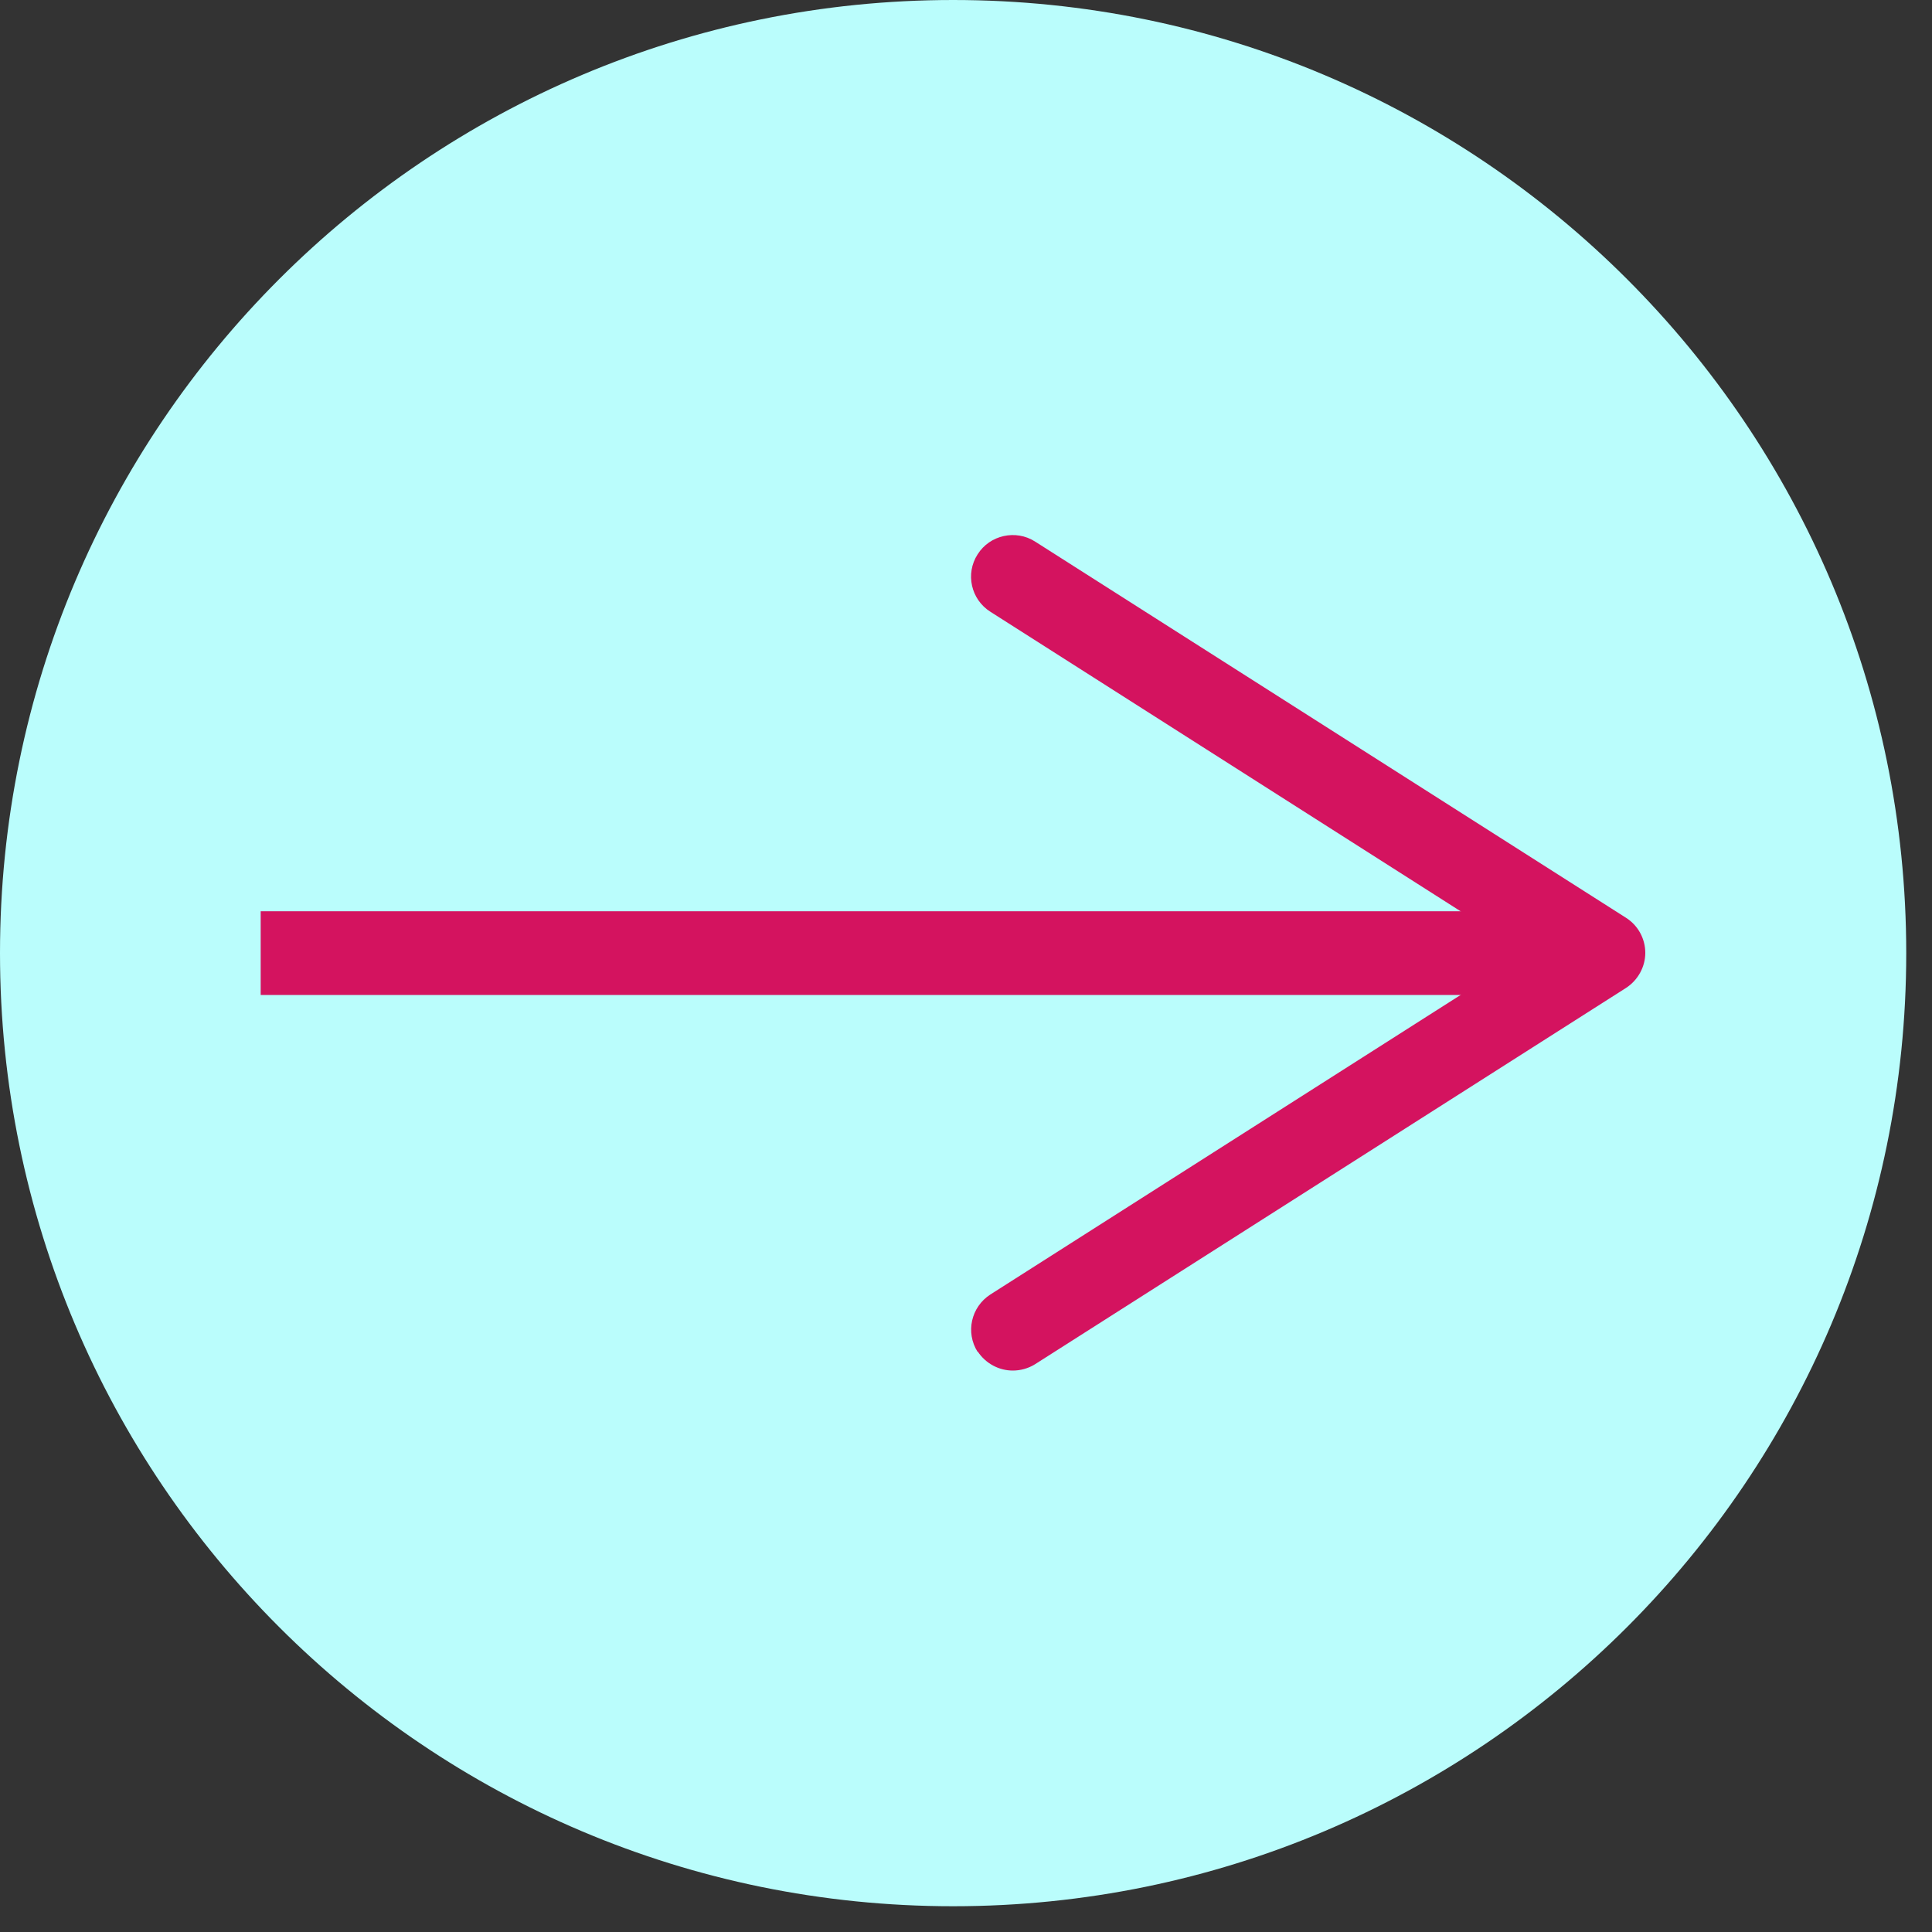
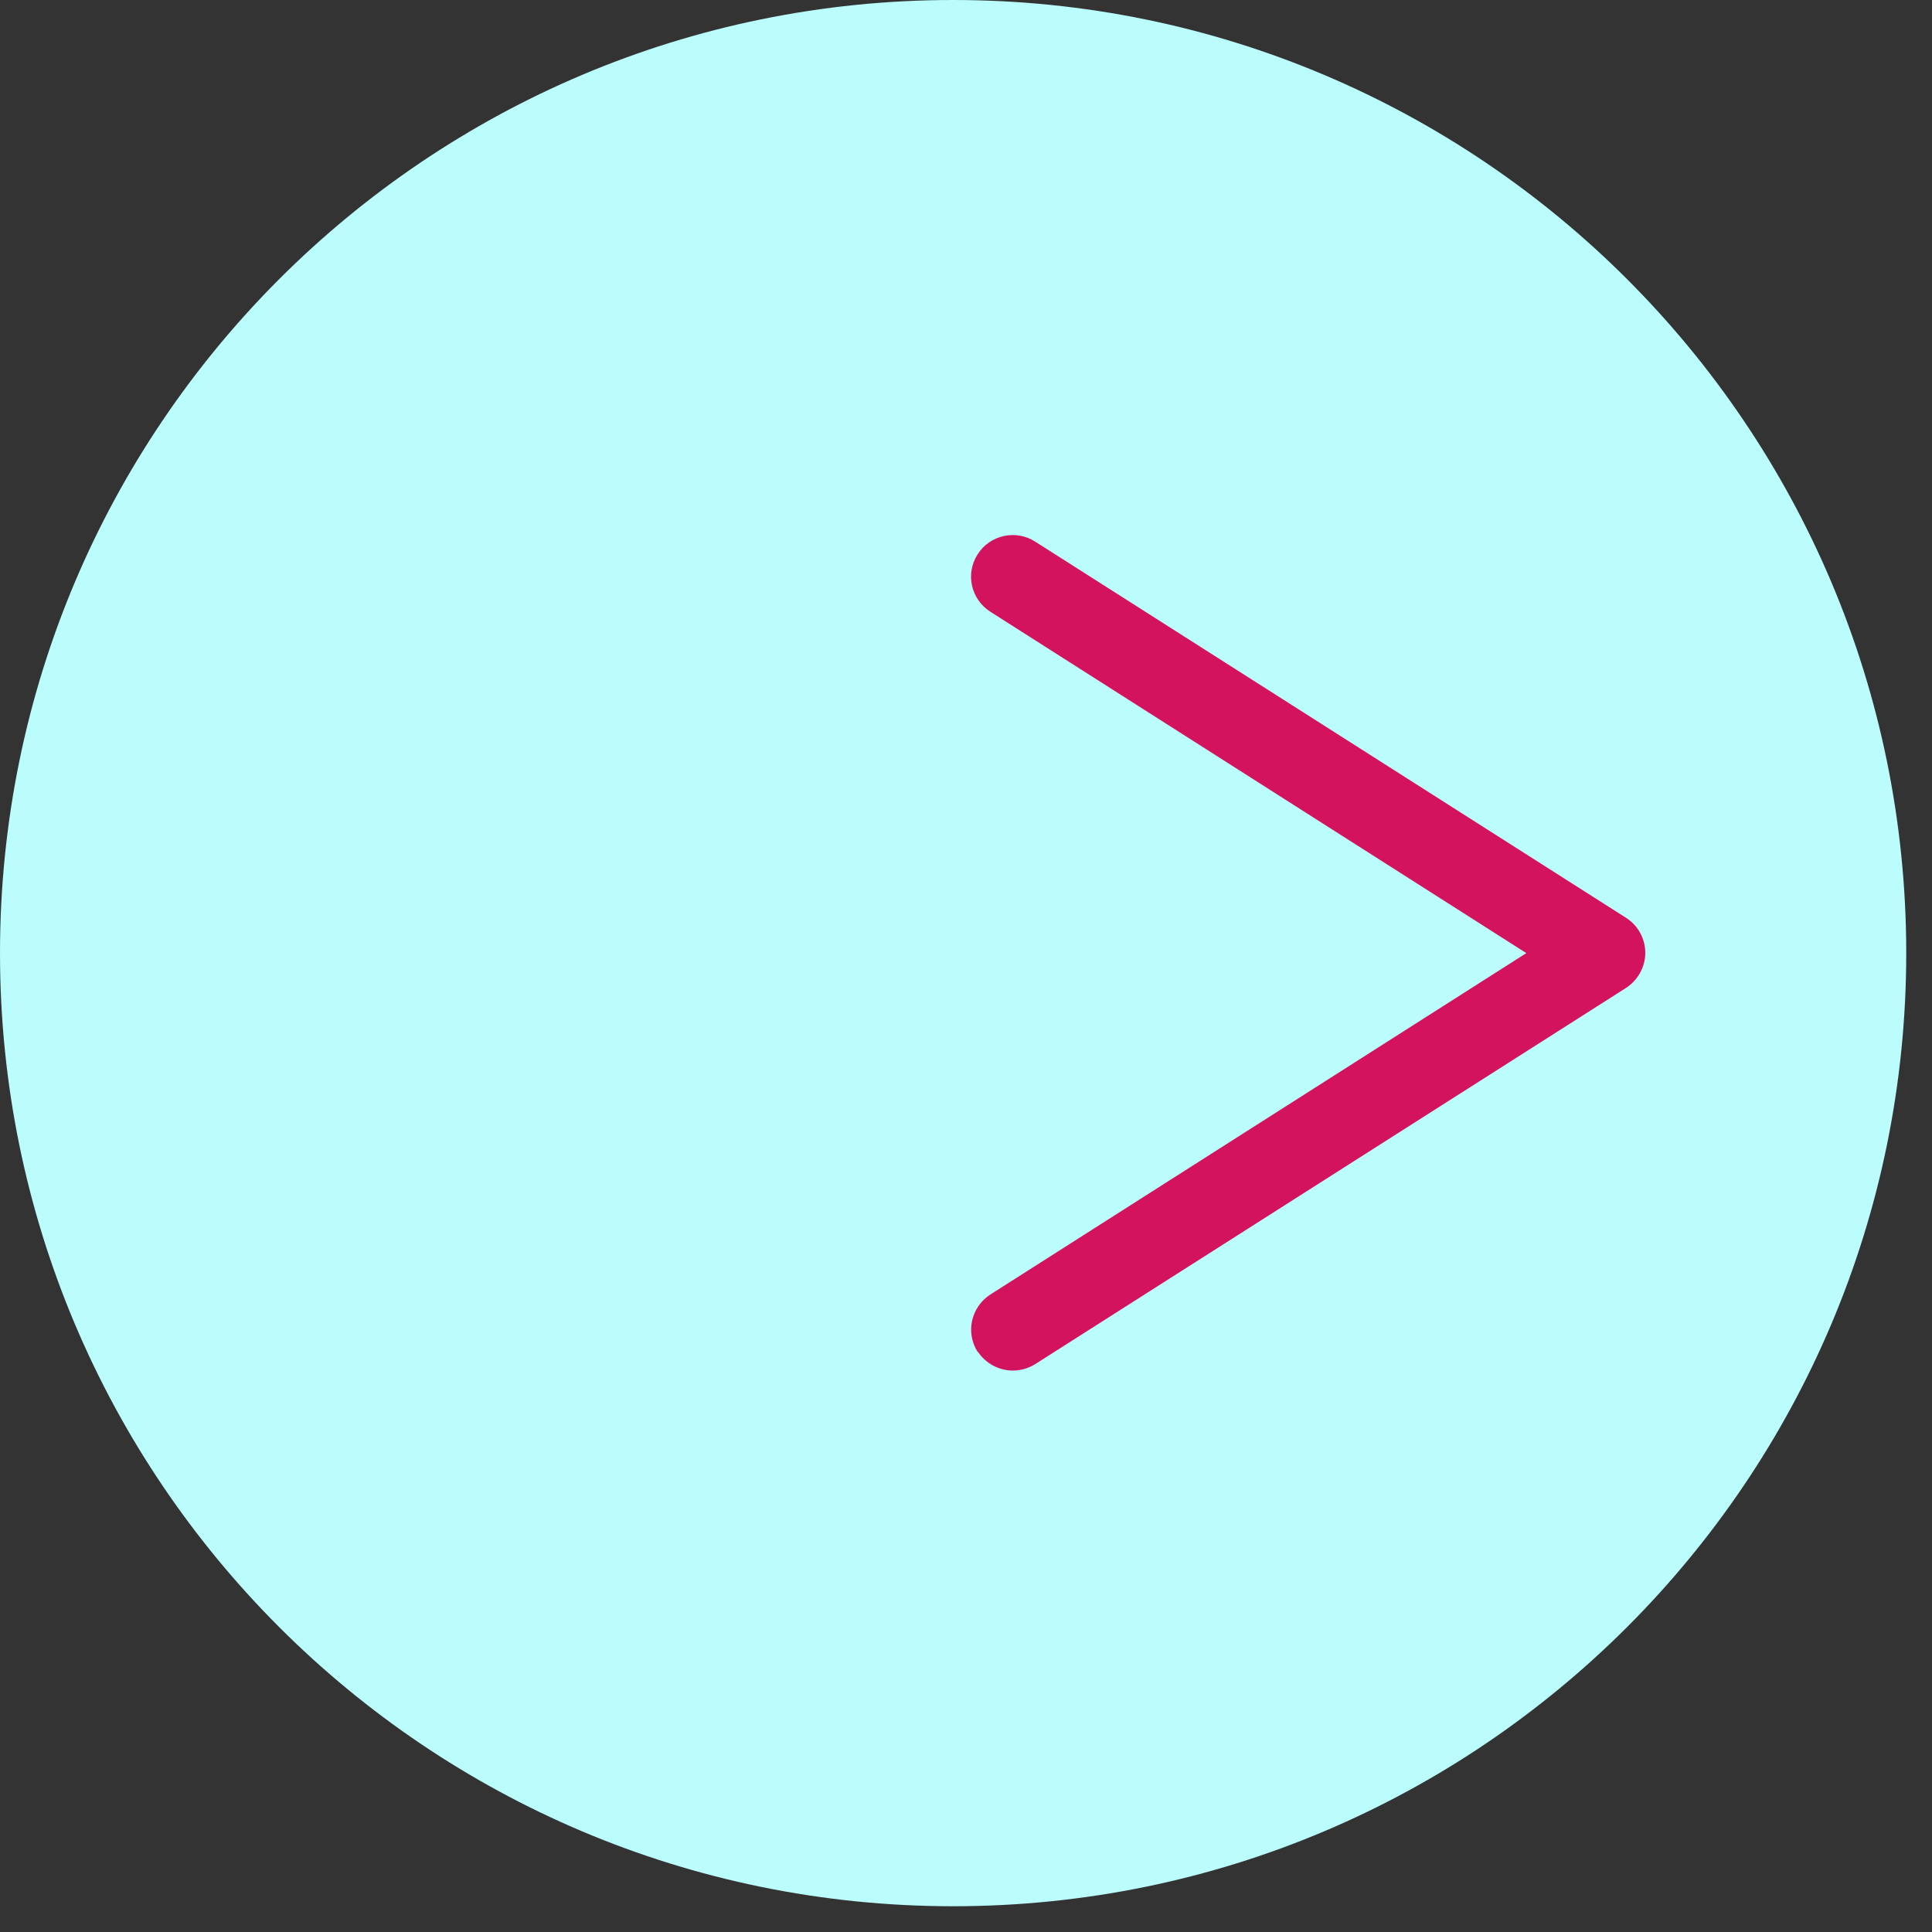
<svg xmlns="http://www.w3.org/2000/svg" fill="none" height="100%" overflow="visible" preserveAspectRatio="none" style="display: block;" viewBox="0 0 45 45" width="100%">
  <rect x="0" y="0" width="45" height="45" fill="#333333" stroke="none" />
  <g id="Group 1">
    <path d="M22.2 44.4C34.461 44.4 44.4 34.461 44.4 22.2C44.4 9.939 34.461 0 22.2 0C9.939 0 0 9.939 0 22.2C0 34.461 9.939 44.4 22.2 44.4Z" fill="#BAFDFC" id="Vector" />
-     <path d="M35.997 21.225V23.175H6.072V21.225H35.997Z" fill="#D4135F" id="Vector (Stroke)" />
    <path d="M22.771 31.489C22.485 31.037 22.616 30.443 23.068 30.151L35.551 22.2L23.068 14.249C22.616 13.963 22.48 13.363 22.771 12.911C23.056 12.459 23.663 12.328 24.109 12.614L37.876 21.379C38.156 21.558 38.322 21.867 38.322 22.194C38.322 22.521 38.15 22.83 37.876 23.009L24.109 31.775C23.948 31.876 23.764 31.923 23.591 31.923C23.27 31.923 22.961 31.763 22.771 31.477V31.489Z" fill="#D4135F" id="Vector_2" />
  </g>
</svg>